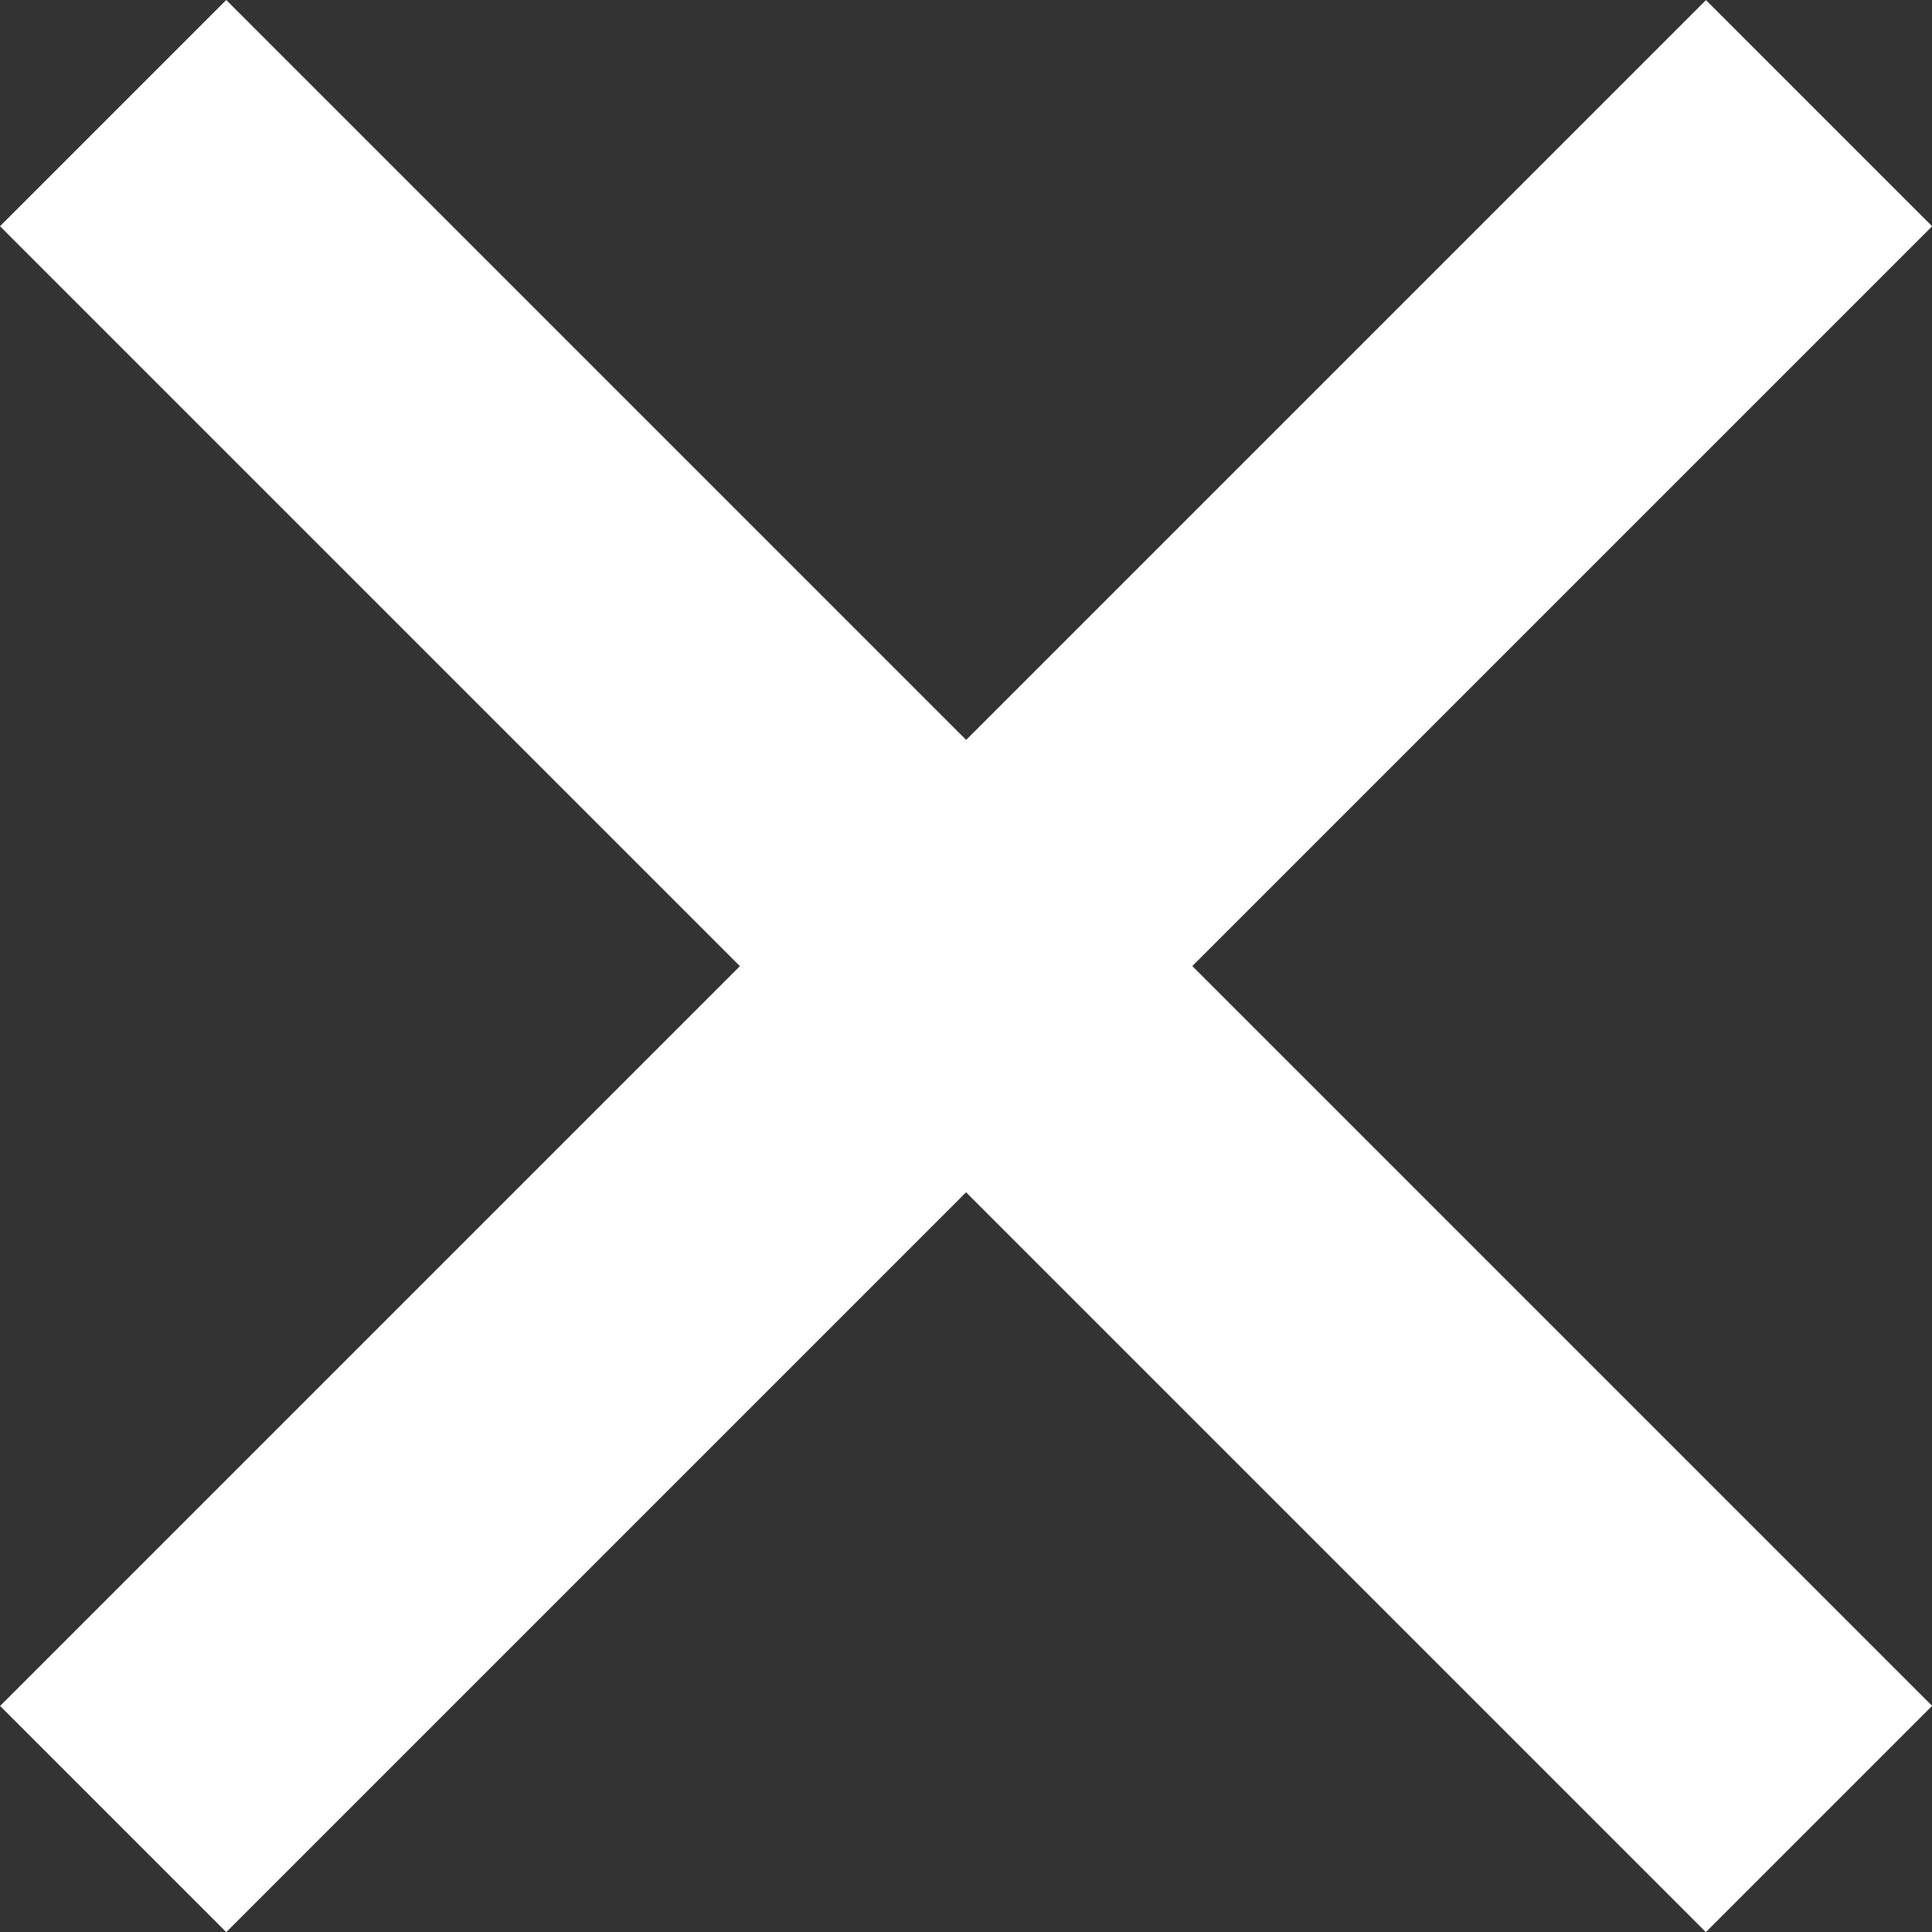
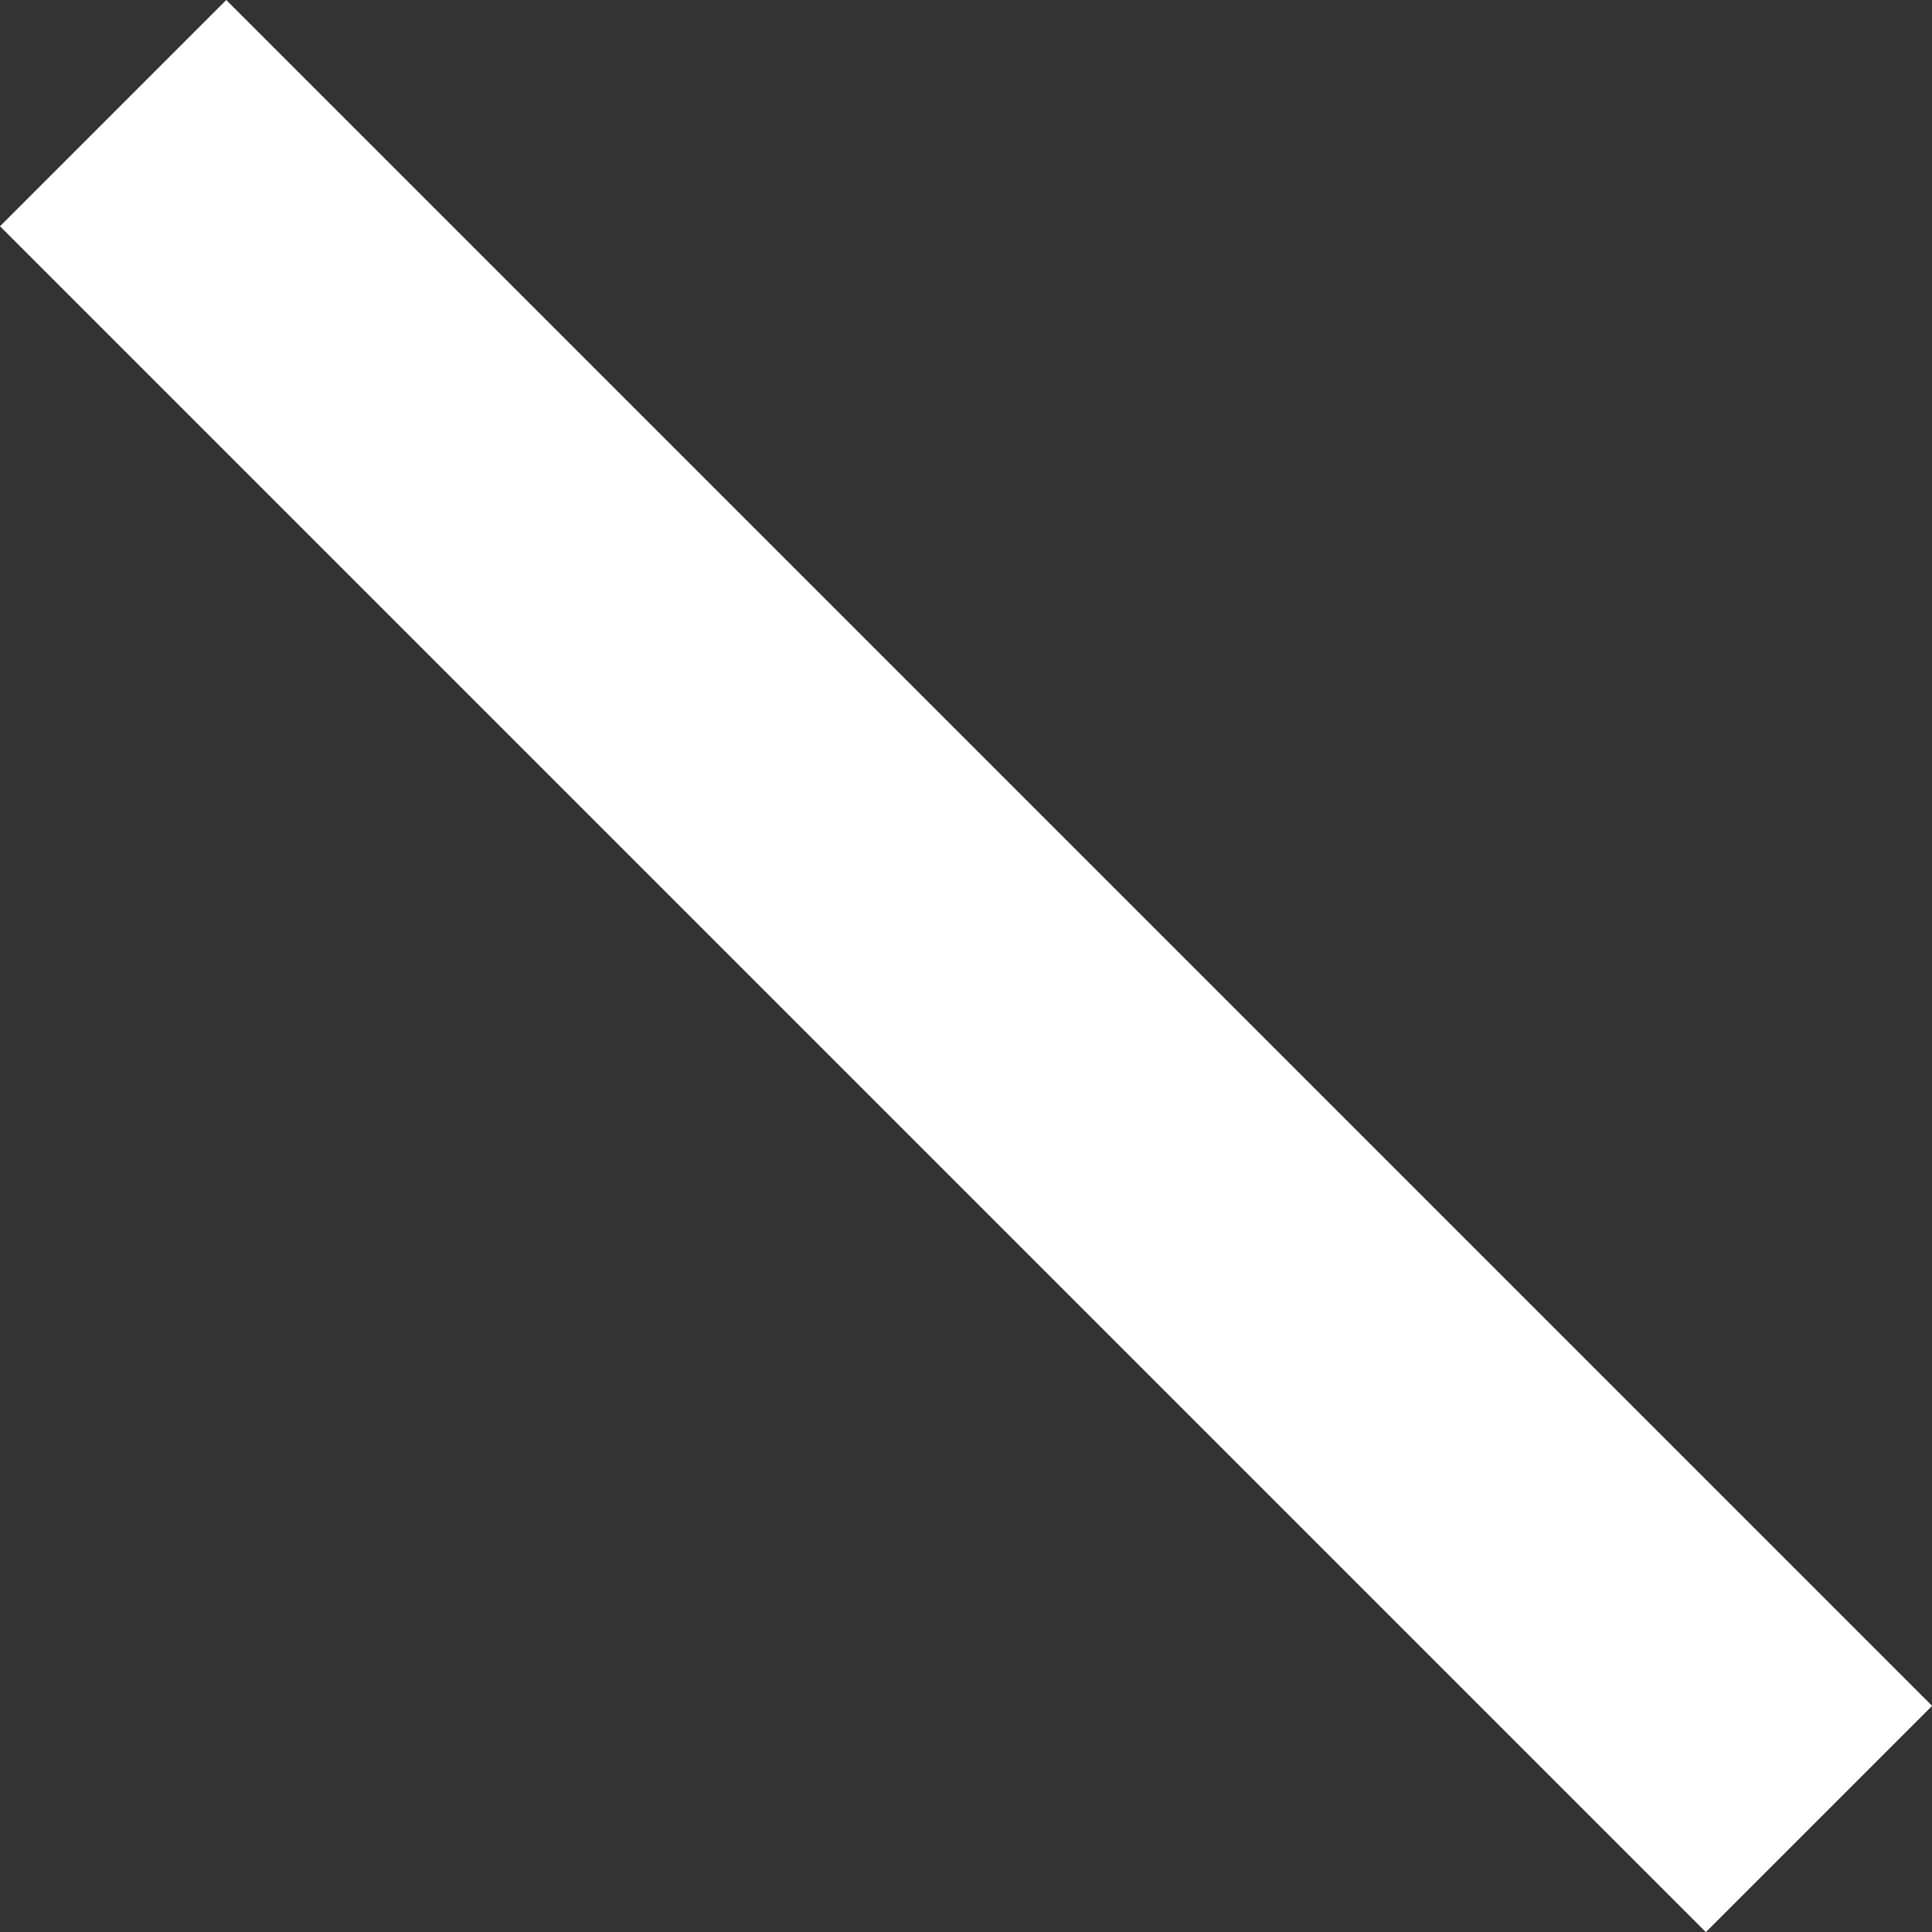
<svg xmlns="http://www.w3.org/2000/svg" width="18.121" height="18.121">
  <rect width="100%" height="100%" fill="#333333" stroke="none" />
  <g fill="#fff">
    <path d="M16 18.122l-16-16L2.122 0l16 16z" />
-     <path d="M2.122 18.122L.001 16.001l16-16 2.121 2.121z" />
  </g>
</svg>